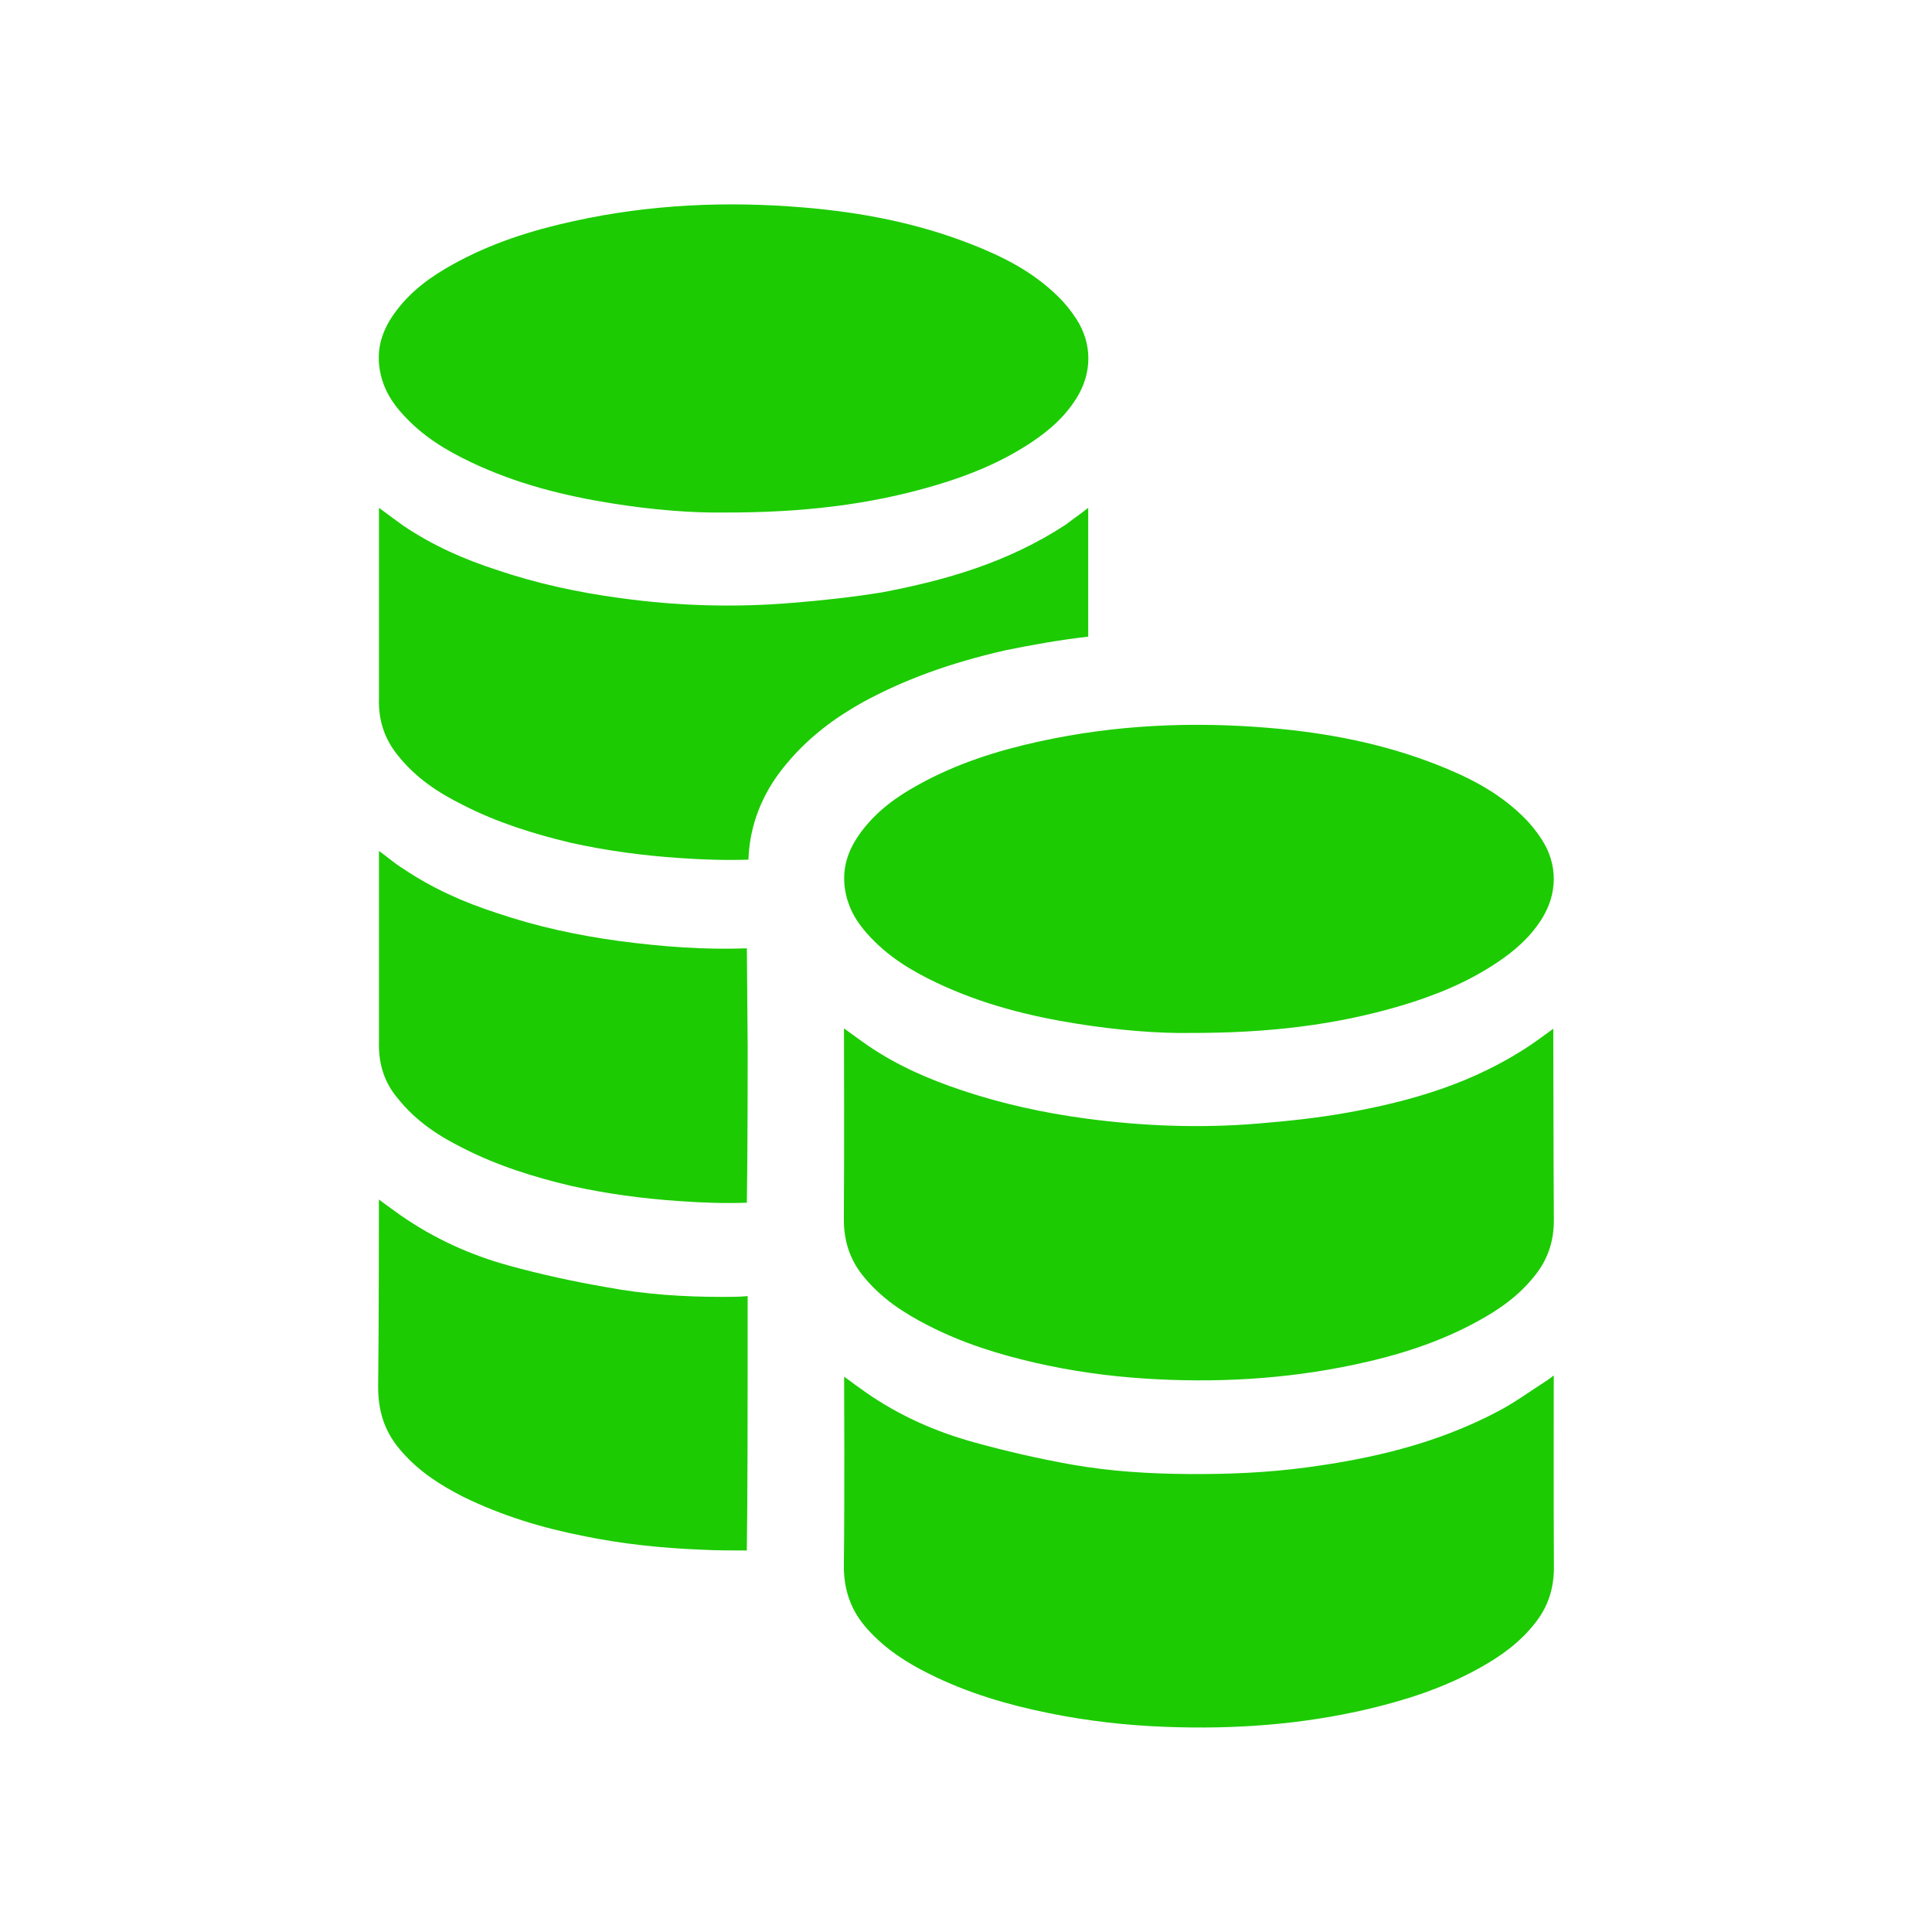
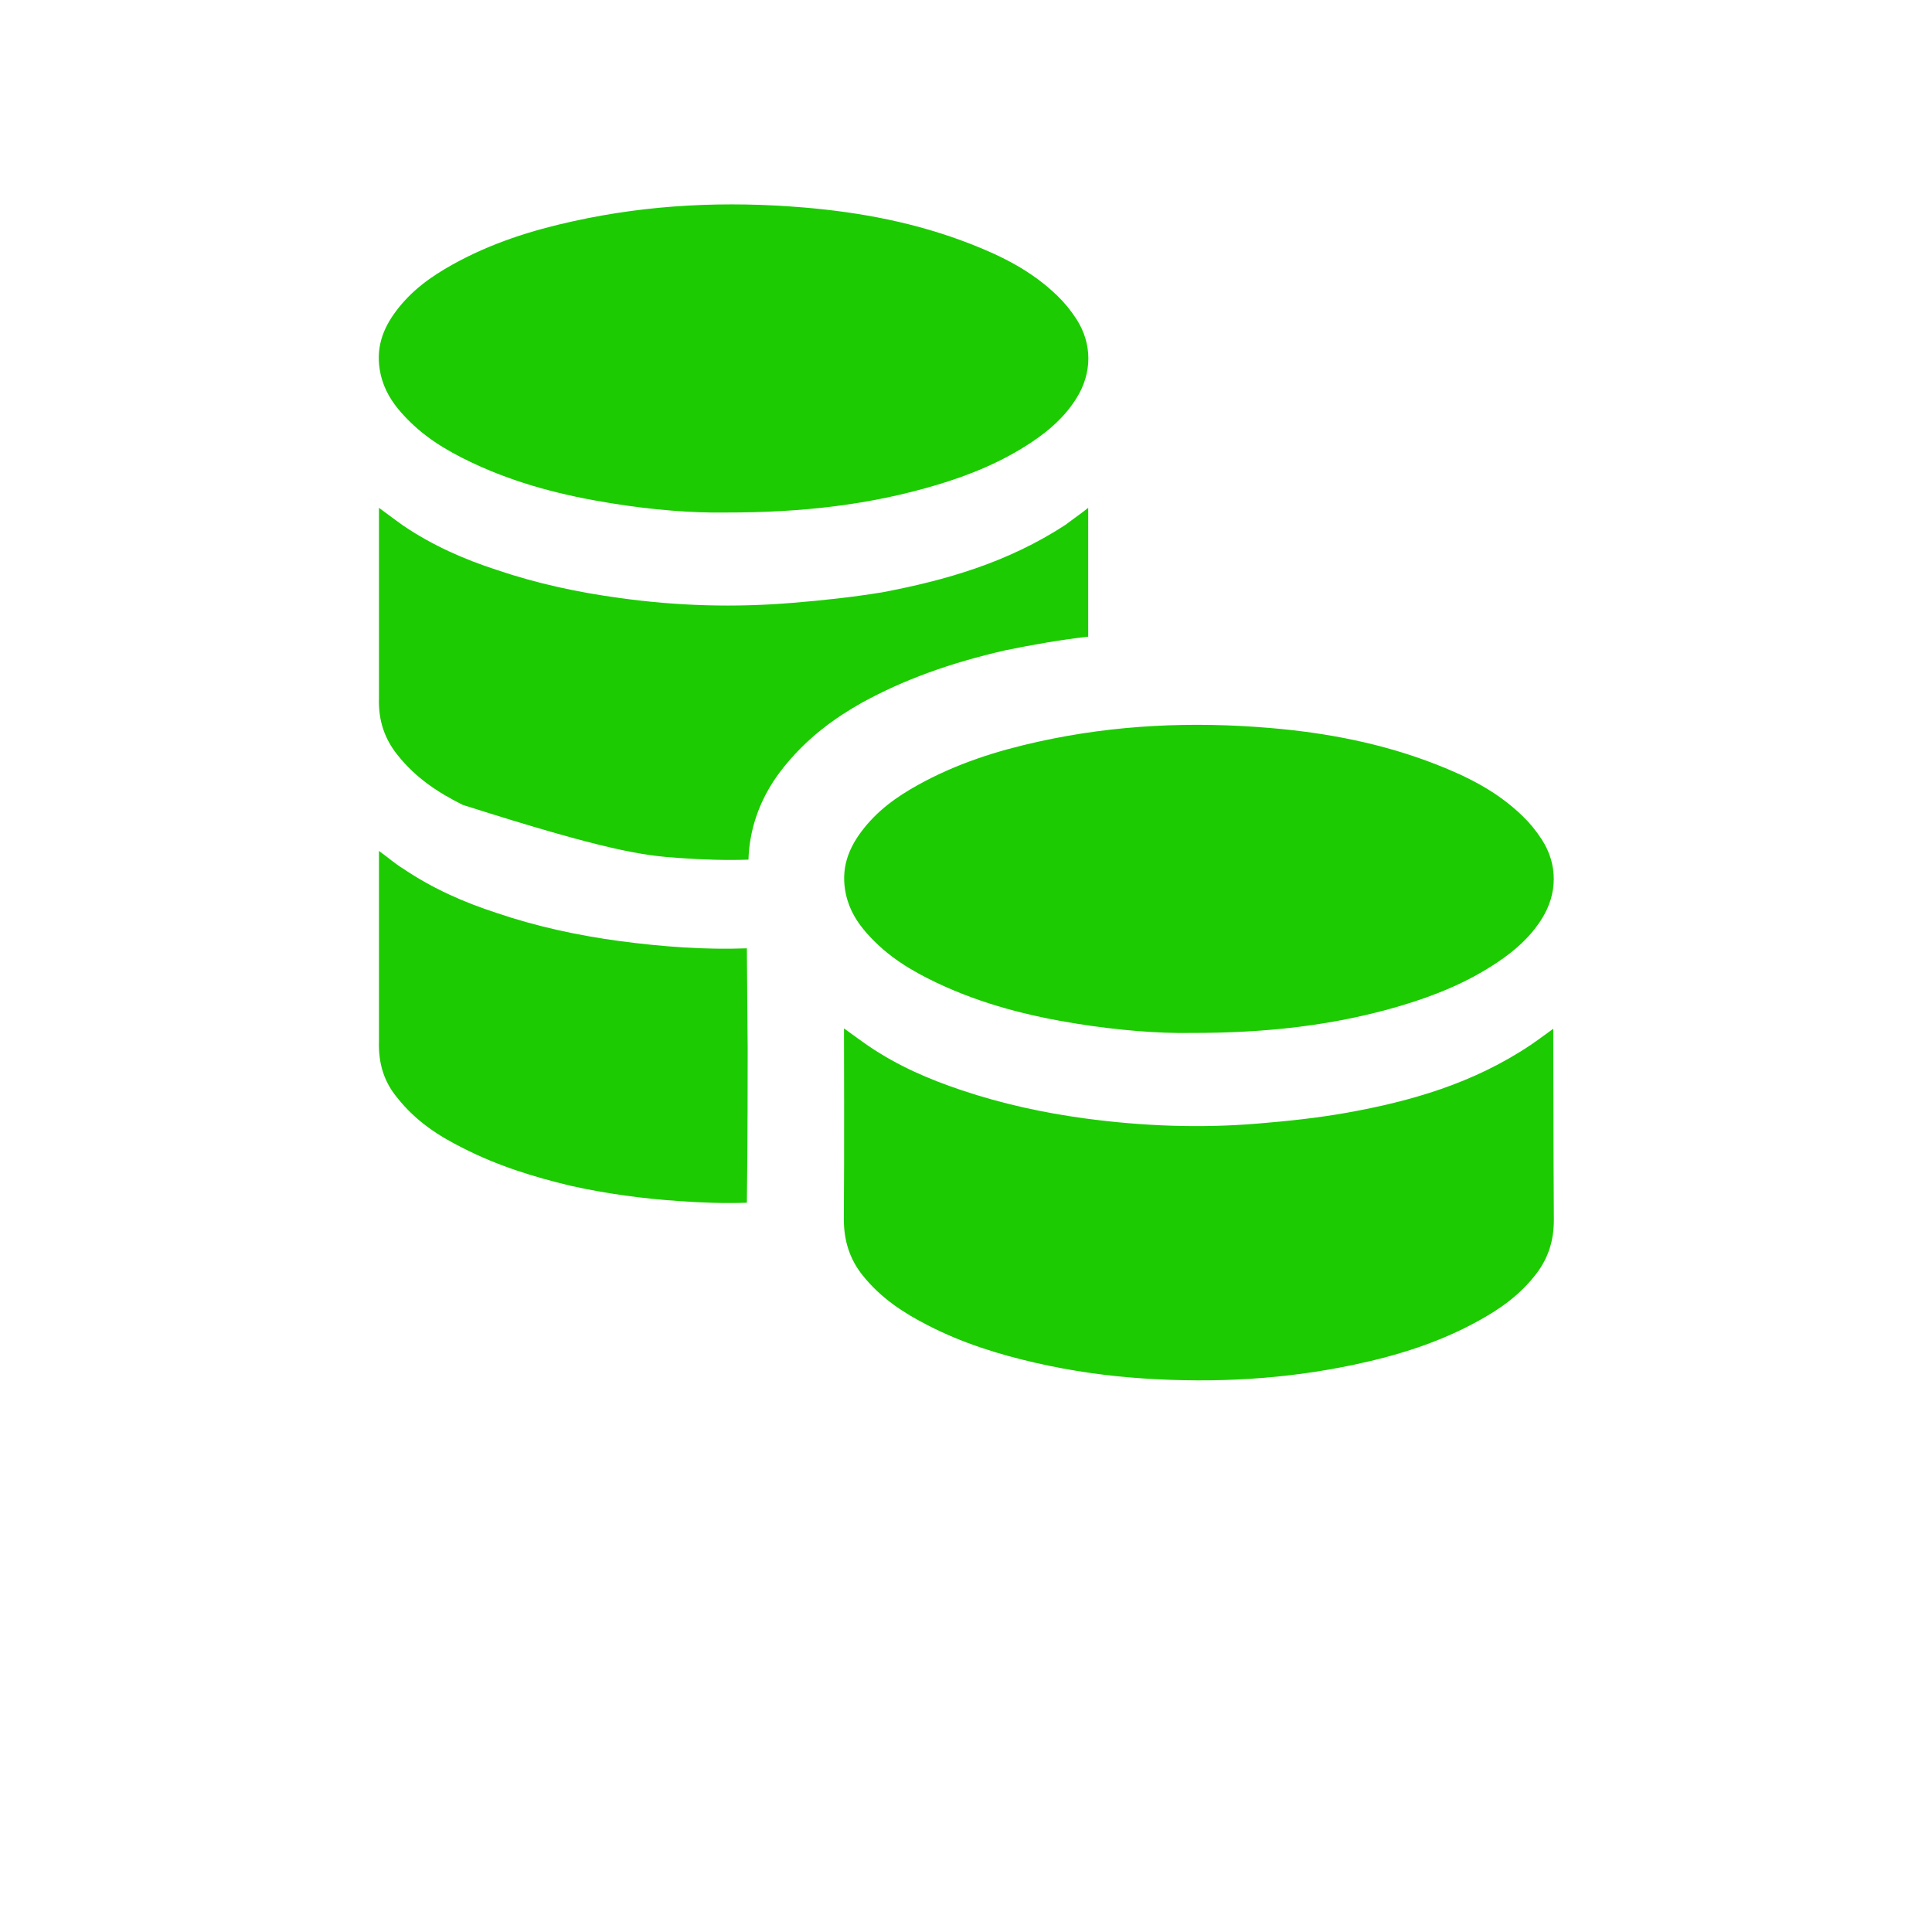
<svg xmlns="http://www.w3.org/2000/svg" width="40" height="40" viewBox="0 0 40 40" fill="none">
  <path fill-rule="evenodd" clip-rule="evenodd" d="M12.83 19.484C11.963 19.367 11.113 19.184 10.28 18.901C9.613 18.684 8.963 18.401 8.346 17.984C8.18 17.884 8.03 17.75 7.846 17.617V21.55C7.83 22.034 7.963 22.417 8.23 22.734C8.613 23.217 9.08 23.517 9.58 23.767C10.296 24.134 11.046 24.367 11.813 24.55C12.563 24.717 13.313 24.817 14.063 24.867C14.53 24.901 14.996 24.917 15.463 24.901C15.48 23.734 15.48 22.117 15.48 21.701L15.463 19.634C14.597 19.667 13.713 19.601 12.83 19.484Z" fill="#1CCB01" />
-   <path fill-rule="evenodd" clip-rule="evenodd" d="M12.562 26.651C11.879 26.534 11.195 26.384 10.529 26.201C9.745 25.984 8.995 25.651 8.279 25.151C8.145 25.051 7.995 24.951 7.845 24.834C7.845 24.917 7.845 27.501 7.829 28.717C7.829 29.301 8.012 29.717 8.329 30.067C8.695 30.484 9.129 30.751 9.579 30.984C10.395 31.384 11.229 31.634 12.079 31.801C12.879 31.967 13.695 32.051 14.512 32.084C14.829 32.101 15.145 32.101 15.462 32.101C15.479 31.017 15.479 28.884 15.479 28.367V26.834C15.312 26.851 15.129 26.851 14.962 26.851C14.162 26.851 13.362 26.801 12.562 26.651Z" fill="#1CCB01" />
-   <path fill-rule="evenodd" clip-rule="evenodd" d="M20.813 13.464C21.38 13.348 21.947 13.248 22.53 13.181V10.514C22.363 10.648 22.213 10.748 22.063 10.864C20.863 11.648 19.58 12.014 18.263 12.264C17.646 12.364 17.03 12.431 16.413 12.481C15.213 12.581 14.03 12.548 12.83 12.381C11.963 12.264 11.113 12.081 10.28 11.798C9.613 11.581 8.963 11.298 8.346 10.881C8.18 10.764 8.03 10.648 7.846 10.514V14.448C7.83 14.914 7.963 15.298 8.23 15.631C8.613 16.114 9.08 16.414 9.58 16.664C10.296 17.031 11.046 17.264 11.813 17.448C12.563 17.614 13.313 17.714 14.063 17.764C14.546 17.798 15.03 17.814 15.496 17.798C15.513 17.248 15.68 16.598 16.163 15.964C16.713 15.248 17.346 14.831 17.846 14.548C18.697 14.081 19.646 13.731 20.813 13.464Z" fill="#1CCB01" />
+   <path fill-rule="evenodd" clip-rule="evenodd" d="M20.813 13.464C21.38 13.348 21.947 13.248 22.53 13.181V10.514C22.363 10.648 22.213 10.748 22.063 10.864C20.863 11.648 19.58 12.014 18.263 12.264C17.646 12.364 17.03 12.431 16.413 12.481C15.213 12.581 14.03 12.548 12.83 12.381C11.963 12.264 11.113 12.081 10.28 11.798C9.613 11.581 8.963 11.298 8.346 10.881C8.18 10.764 8.03 10.648 7.846 10.514V14.448C7.83 14.914 7.963 15.298 8.23 15.631C8.613 16.114 9.08 16.414 9.58 16.664C12.563 17.614 13.313 17.714 14.063 17.764C14.546 17.798 15.03 17.814 15.496 17.798C15.513 17.248 15.68 16.598 16.163 15.964C16.713 15.248 17.346 14.831 17.846 14.548C18.697 14.081 19.646 13.731 20.813 13.464Z" fill="#1CCB01" />
  <path fill-rule="evenodd" clip-rule="evenodd" d="M8.315 8.551C8.738 9.03 9.239 9.326 9.759 9.573C10.7 10.02 11.676 10.263 12.665 10.421C13.501 10.556 14.341 10.623 15.018 10.611C16.598 10.613 17.998 10.455 19.378 10.045C20.066 9.84 20.736 9.571 21.366 9.15C21.711 8.918 22.035 8.646 22.283 8.251C22.614 7.728 22.619 7.118 22.283 6.601C22.168 6.425 22.035 6.261 21.891 6.123C21.356 5.605 20.739 5.303 20.106 5.055C18.978 4.613 17.82 4.395 16.646 4.296C15.046 4.161 13.453 4.23 11.87 4.58C11.009 4.768 10.166 5.033 9.363 5.481C8.934 5.721 8.526 6.005 8.198 6.443C7.925 6.808 7.764 7.223 7.88 7.745C7.953 8.075 8.118 8.33 8.315 8.551Z" fill="#1CCB01" />
-   <path fill-rule="evenodd" clip-rule="evenodd" d="M32.169 28.477C32.109 28.522 32.079 28.547 32.048 28.568C31.701 28.79 31.364 29.038 31.006 29.225C29.742 29.89 28.414 30.198 27.062 30.38C26.244 30.49 25.422 30.525 24.599 30.518C23.794 30.513 22.989 30.463 22.192 30.323C21.514 30.202 20.837 30.047 20.168 29.862C19.384 29.645 18.626 29.318 17.918 28.822C17.777 28.723 17.637 28.62 17.477 28.503C17.477 28.588 17.489 31.163 17.471 32.392C17.464 32.962 17.646 33.383 17.966 33.737C18.337 34.147 18.771 34.422 19.223 34.648C20.026 35.052 20.861 35.295 21.712 35.468C22.519 35.632 23.331 35.723 24.146 35.753C25.551 35.805 26.948 35.708 28.332 35.382C29.129 35.193 29.911 34.94 30.654 34.522C31.079 34.283 31.483 34 31.811 33.567C32.049 33.252 32.176 32.885 32.172 32.432C32.164 31.18 32.169 28.567 32.169 28.477Z" fill="#1CCB01" />
  <path fill-rule="evenodd" clip-rule="evenodd" d="M17.857 26.401C18.242 26.884 18.714 27.184 19.206 27.437C19.927 27.809 20.677 28.041 21.441 28.216C22.187 28.387 22.939 28.492 23.694 28.541C25.154 28.636 26.607 28.559 28.052 28.251C28.931 28.064 29.792 27.799 30.614 27.344C31.054 27.102 31.472 26.812 31.811 26.367C32.047 26.056 32.174 25.694 32.171 25.246C32.161 23.984 32.162 21.362 32.159 21.299C31.994 21.417 31.844 21.531 31.692 21.634C30.501 22.432 29.211 22.799 27.896 23.036C27.282 23.146 26.664 23.211 26.046 23.262C24.851 23.362 23.656 23.316 22.464 23.156C21.602 23.039 20.749 22.854 19.909 22.572C19.244 22.349 18.594 22.072 17.984 21.657C17.821 21.546 17.659 21.424 17.474 21.292C17.474 21.376 17.482 23.979 17.471 25.222C17.467 25.699 17.601 26.079 17.857 26.401Z" fill="#1CCB01" />
  <path fill-rule="evenodd" clip-rule="evenodd" d="M18.998 16.256C18.57 16.494 18.162 16.779 17.833 17.218C17.56 17.583 17.4 17.998 17.515 18.52C17.588 18.849 17.753 19.105 17.95 19.326C18.373 19.805 18.875 20.101 19.395 20.348C20.335 20.794 21.311 21.038 22.302 21.196C23.137 21.329 23.977 21.398 24.653 21.386C26.233 21.388 27.633 21.23 29.013 20.82C29.701 20.614 30.373 20.346 31.002 19.924C31.346 19.693 31.67 19.421 31.92 19.026C32.25 18.503 32.255 17.893 31.918 17.376C31.803 17.2 31.67 17.036 31.526 16.898C30.993 16.38 30.375 16.078 29.741 15.829C28.615 15.388 27.455 15.169 26.282 15.071C24.681 14.936 23.088 15.005 21.505 15.354C20.645 15.543 19.802 15.808 18.998 16.256Z" fill="#1CCB01" />
</svg>